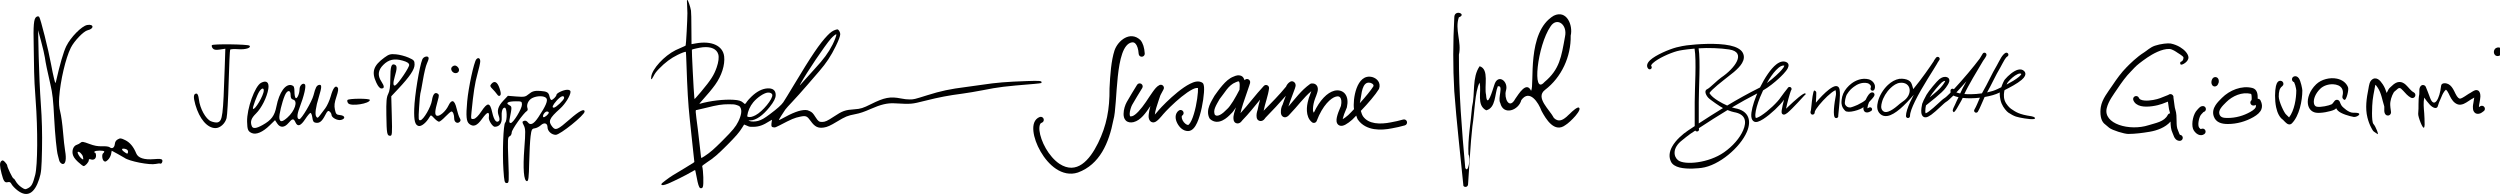
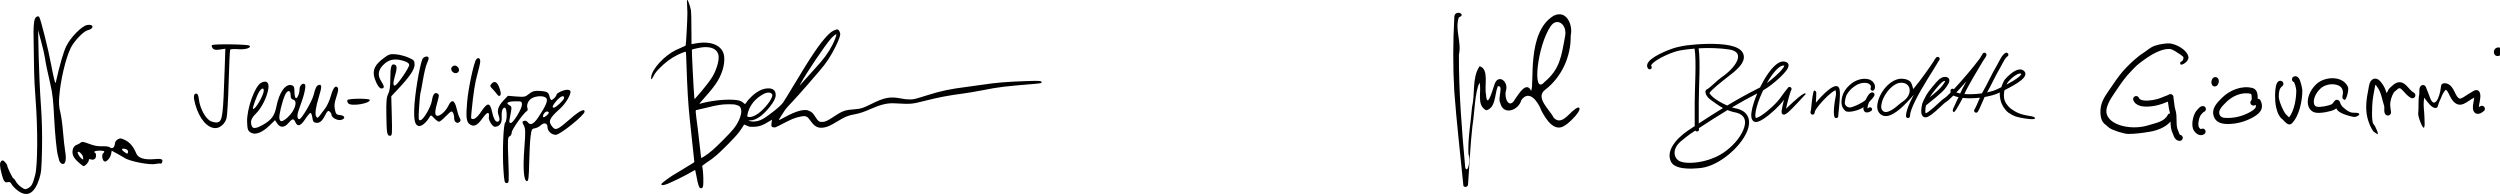
<svg xmlns="http://www.w3.org/2000/svg" id="svg1104" width="640.27mm" height="49.677mm" version="1.1" viewBox="0 0 640.27 49.677">
  <g id="layer1" transform="translate(142.93 .624)">
-     <path id="path4756" d="m142.5 12.306c-0.846 2.615-1.11 6.264-1.274 9.696 0.054 5.4-0.752 9.537-2.925 13.999-2.202 4.469-5.494 8.189-9.894 5.332-1.347-0.897-2.58-2.36-3.49-3.939s-1.497-3.282-1.631-4.56c-0.067-0.639-0.016-1.167 0.103-1.496 0.12-0.329 0.243-0.449 0.476-0.527 0.409-0.136 0.629-0.578 0.492-0.987-0.136-0.407-0.577-0.628-0.984-0.492-0.702 0.234-1.209 0.818-1.448 1.474-0.238 0.656-0.272 1.394-0.189 2.189 0.166 1.591 0.826 3.434 1.83 5.176 1.004 1.742 2.352 3.377 3.977 4.459 1.625 1.082 3.591 1.593 5.58 0.93 7e-3 -0.002 0.015-0.005 0.022-0.008 5.57-2.046 7.929-7.537 9.076-13.469 1.179-3.956 0.252-19.019 4.702-19.849 0.423-0.061 0.704 0.019 1.031 0.418 0.327 0.398 0.652 1.203 0.741 2.527 0.029 0.428 0.399 0.753 0.828 0.725 0.429-0.029 0.753-0.399 0.725-0.828-0.102-1.524-0.458-2.644-1.088-3.412-2.603-2.504-5.803 0.098-6.659 2.643zm31.775 6.354c-0.084-5.29e-4 -0.17 0.004-0.256 0.014-0.332 0.038-0.678 0.158-1.033 0.324-1.095 0.401-2.005 1.274-2.818 2.205-0.821 0.94-1.528 1.959-2.033 2.662-0.018 0.025-0.034 0.051-0.049 0.078-0.383 0.696-0.938 1.546-1.301 2.504s-0.524 2.109 0.029 3.194c0.042 0.083 0.099 0.158 0.168 0.221 0.482 0.441 1.069 0.678 1.635 0.705 0.565 0.027 1.089-0.131 1.556-0.357 0.917-0.444 1.654-1.16 2.197-1.735 0.442-0.378 0.836-1.014 1.24-1.603-0.084 0.321-0.391 1.129-0.472 1.483-0.114 0.495-0.263 1.096-0.123 1.762 0.035 0.166 0.086 0.364 0.281 0.574 0.195 0.211 0.601 0.341 0.883 0.287 0.559-0.106 0.761-0.411 1.082-0.811 1.67-1.703 3.076-3.51 4.535-5.289-0.265 0.94-0.477 1.715-0.642 2.628 6e-3 -0.018 0.011-0.036 0.018-0.053l-0.032 0.123c4e-3 -0.024 0.01-0.046 0.014-0.07-0.193 0.563-0.346 1.225-0.248 1.9 0.025 0.174 0.059 0.366 0.23 0.594 0.171 0.228 0.599 0.421 0.912 0.372 0.611-0.096 0.805-0.426 1.127-0.855-0.014 0.015-0.029 0.03-0.043 0.044l0.067-0.076c-9e-3 0.011-0.015 0.02-0.024 0.032 1.771-1.804 3.518-3.685 5.207-5.616-0.281 0.744-0.569 1.463-0.812 2.243 0.019-0.034 0.037-0.069 0.058-0.103l-0.084 0.184c8e-3 -0.028 0.018-0.054 0.026-0.081-0.344 0.605-0.478 1.309-0.454 2.021 6e-3 0.188 0.024 0.376 0.115 0.599 0.091 0.224 0.338 0.545 0.718 0.625 0.381 0.08 0.671-0.067 0.879-0.211 0.203-0.14 0.373-0.315 0.559-0.537 1.983-2.032 3.543-4.286 5.525-5.922-0.101 0.346-0.266 0.765-0.422 1.16-0.149 0.377-0.285 0.703-0.351 1.086-0.239 0.828-0.423 1.839-0.36 2.859 0.064 1.038 0.393 2.135 1.293 2.856 0.413 0.332 1.03 0.164 1.217-0.332 1.513-4.022 3.664-5.904 4.902-6.226 0.619-0.161 0.912-0.047 1.143 0.261 0.23 0.307 0.402 1.005 0.162 2.116-0.531 1.214-0.885 2.167-1.039 2.887-0.081 0.377-0.119 0.701-0.088 1.022 0.031 0.321 0.153 0.689 0.465 0.939 0.312 0.251 0.707 0.284 1.004 0.236s0.553-0.158 0.818-0.299c0.529-0.282 1.091-0.709 1.703-1.237 0.332-0.286 0.701-0.735 1.053-1.072 0.145 0.337 0.207 0.697 0.408 1.016 7e-3 0.01 0.014 0.019 0.022 0.029 1.019 1.458 2.562 2.167 4.129 2.418 1.564 0.25 3.183 0.082 4.584-0.197 1.114-0.197 2.218-0.448 3.307-0.758 0.414-0.117 0.655-0.549 0.537-0.963-0.118-0.414-0.549-0.654-0.963-0.535-1.04 0.296-2.095 0.536-3.16 0.725-6e-3 0.001-0.012 0.003-0.018 0.004-1.29 0.257-2.755 0.393-4.041 0.188-1.28-0.205-2.349-0.714-3.086-1.758-0.263-0.421-0.398-0.9-0.539-1.373 1.881-1.965 3.735-4.124 4.607-5.558 0.025-0.042 0.046-0.086 0.062-0.131 0.262-0.695 0.128-1.447-0.242-1.963-0.37-0.516-0.911-0.837-1.488-1.008-4.098-1.033-5.059 5.884-4.689 8.215-0.508 0.512-1.045 1.151-1.5 1.542-0.549 0.474-1.037 0.826-1.381 1.014 0.01-0.07 7.9e-4 -0.084 0.02-0.172 0.12-0.562 0.432-1.47 0.986-2.719 0.022-0.048 0.039-0.097 0.051-0.148 0.304-1.391 0.182-2.566-0.438-3.393-0.619-0.827-1.731-1.11-2.781-0.836-1.816 0.474-3.716 2.369-5.252 5.633-0.047-0.2-0.199-0.284-0.213-0.517-0.048-0.781 0.1-1.681 0.304-2.377 0.01-0.034 0.018-0.068 0.024-0.103 7e-3 -0.05 0.124-0.411 0.277-0.799 0.153-0.388 0.336-0.84 0.469-1.297 0.133-0.458 0.263-0.915 0.096-1.472-0.083-0.279-0.295-0.585-0.592-0.754-0.297-0.169-0.62-0.204-0.935-0.18-0.141 0.011-0.277 0.06-0.393 0.143-2.299 1.631-3.856 3.843-5.543 5.766 0.471-1.537 1.122-3.051 1.679-4.654 4e-3 -0.013 8e-3 -0.026 0.012-0.039 0.124-0.427 0.252-0.676 0.076-1.174-0.088-0.249-0.459-0.58-0.783-0.599-0.324-0.019-0.49 0.093-0.621 0.178-0.491 0.315-0.761 0.724-0.984 1.214 0.021-0.026 0.043-0.051 0.064-0.077l-0.112 0.181c0.015-0.036 0.032-0.07 0.048-0.104-1.754 2.148-3.743 4.145-5.721 6.157 0.327-1.745 1.196-4.011 1.385-5.734 0.081-0.743-0.83-1.162-1.342-0.617-2.149 2.291-3.945 4.767-5.976 6.973 0.379-1.605 0.635-2.439 2.256-7.068 1e-3 -0.005 3e-3 -0.009 4e-3 -0.014 0.063-0.192 0.11-0.341 0.145-0.465 0.035-0.124 0.078-0.136 0.07-0.428-2e-3 -0.073 0.017-0.18-0.119-0.402-0.034-0.056-0.146-0.176-0.146-0.176-5.3e-4 -5.29e-4 -0.24-0.148-0.24-0.148-7.9e-4 -2.65e-4 -0.271-0.051-0.272-0.051-8e-4 -1.4e-5 -0.155 0.012-0.214 0.027-0.236 0.064-0.295 0.146-0.346 0.193-0.048 0.045-0.07 0.074-0.092 0.101-0.16-0.426-0.33-0.886-0.812-1.109-0.229-0.106-0.472-0.156-0.725-0.157zm-0.03 1.56c0.064-0.002 0.095 8e-3 0.102 0.011 0.019 9e-3 0.097 0.067 0.168 0.359 0.099 0.406 0.034 1.12-2e-3 1.77-0.48 0.923-1.048 1.982-1.617 2.906-0.573 0.931-1.177 1.731-1.553 2.047-0.023 0.019-0.045 0.039-0.066 0.06-0.488 0.519-1.169 1.14-1.781 1.436-0.306 0.148-0.582 0.212-0.805 0.201-0.165-0.008-0.322-0.112-0.486-0.221-0.231-0.552-0.222-1.107 0.037-1.791 0.274-0.723 0.763-1.501 1.18-2.254 1.248-1.497 2.234-3.579 4.117-4.296 0.026-0.009 0.052-0.02 0.076-0.032 0.327-0.157 0.523-0.194 0.63-0.197zm-10.409 0.018c-0.155 0.001-0.312 0.017-0.469 0.044-0.503 0.089-1.016 0.302-1.527 0.555-1.022 0.507-2.104 1.275-3.162 2.127-2.115 1.705-4.091 3.726-4.906 4.678-0.166 0.194-0.528 0.66-0.934 1.076-2e-3 0.002-4e-3 0.002-6e-3 0.004 0.047-0.468 0.183-1.088 0.363-1.723 0.367-1.294 0.867-2.563 1.043-3.178-0.026 0.089 0.046-0.1 0.135-0.272 0.089-0.171 0.203-0.382 0.314-0.584 0.111-0.202 0.218-0.394 0.297-0.551 0.04-0.078 0.072-0.136 0.109-0.236 0.019-0.05 0.06-0.064 0.059-0.314-1.1e-4 -0.031-1e-3 -0.069-8e-3 -0.114-7e-3 -0.045-0.041-0.161-0.041-0.162-2.3e-4 -5.29e-4 -0.119-0.209-0.119-0.209-2.7e-4 -5.29e-4 -0.23-0.199-0.23-0.199-5.3e-4 -2.62e-4 -0.276-0.094-0.277-0.094-5.3e-4 -8.2e-5 -0.22 0.002-0.221 0.002-7.9e-4 1.01e-4 -0.108 0.022-0.147 0.035-0.039 0.014-0.07 0.028-0.096 0.041-0.707 0.353-1.175 0.989-1.731 1.758-0.555 0.768-1.138 1.683-1.744 2.578-1.213 1.791-2.632 3.415-3.527 3.639-0.449 0.112-0.477 0.037-0.504 0.009-0.027-0.028-0.121-0.227-0.121-0.584 1e-3 -0.714 0.371-1.854 0.623-2.311 0.802-1.453 1.722-2.872 2.605-4.343 0.221-0.369 0.102-0.847-0.267-1.069-0.369-0.221-0.848-0.101-1.069 0.268-0.864 1.44-1.795 2.873-2.633 4.393-0.412 0.747-0.817 1.916-0.818 3.061-7.9e-4 0.572 0.097 1.191 0.564 1.672 0.468 0.481 1.237 0.606 1.998 0.416 1.831-0.458 3.107-2.33 4.32-4.121-5e-3 0.019-8e-3 0.024-0.014 0.043-0.197 0.695-0.362 1.396-0.422 2.035-0.06 0.64-0.106 1.29 0.441 1.838 0.243 0.243 0.639 0.31 0.883 0.268 0.244-0.043 0.405-0.134 0.554-0.228 0.3-0.19 0.552-0.429 0.797-0.68 0.491-0.502 0.972-1.116 1.002-1.15 0.71-0.829 2.688-2.856 4.701-4.478 1.006-0.811 2.029-1.525 2.877-1.946 0.711-0.353 1.104-0.343 1.354-0.312 0.013 0.263 0.014 0.612-0.018 1.06-0.07 1.002-0.259 2.341-0.539 3.658-0.281 1.317-0.66 2.62-1.082 3.533-0.211 0.456-0.436 0.812-0.618 1.01-0.182 0.198-0.268 0.207-0.279 0.207-0.371 0-1.045-0.501-1.387-1.168-0.171-0.333-0.253-0.68-0.246-0.902 7e-3 -0.223 0.041-0.278 0.143-0.346 0.359-0.238 0.456-0.722 0.217-1.081-0.238-0.358-0.722-0.455-1.081-0.217-0.557 0.371-0.819 1.018-0.836 1.598-0.017 0.58 0.152 1.14 0.418 1.658 0.532 1.035 1.477 2.014 2.771 2.014 0.588 0 1.071-0.323 1.426-0.709s0.632-0.865 0.885-1.412c0.505-1.094 0.895-2.473 1.191-3.862 0.296-1.389 0.491-2.777 0.568-3.873 0.038-0.548 0.049-1.018 0.02-1.408-0.015-0.195-0.035-0.369-0.088-0.553-0.053-0.184-0.098-0.456-0.51-0.662-0.328-0.164-0.664-0.231-1.006-0.228zm43.793 0.296c0.152 0.002 0.312 0.024 0.463 0.069 0.303 0.09 0.553 0.267 0.664 0.422 0.102 0.143 0.117 0.251 0.047 0.465-0.638 1.028-1.991 2.665-3.478 4.314 0.394-1.369 0.351-4.686 1.892-5.213 0.117-0.039 0.26-0.058 0.412-0.057z" style="-inkscape-stroke:none;color:#000000;fill-rule:evenodd;font-variation-settings:normal;stop-color:#000000;stroke-width:.097" />
    <path id="path2228" d="m36.373 47.535c-0.288-0.169-0.565-1.031-0.866-2.693-0.164-0.905-0.329-1.722-0.368-1.816-0.062-0.149-0.207-0.089-1.143 0.478-1.083 0.656-4.254 2.235-5.825 2.901-0.469 0.199-1.039 0.37-1.267 0.38-0.358 0.016-0.419-0.01-0.444-0.193-0.024-0.17 0.198-0.382 1.138-1.083 1.214-0.907 1.808-1.283 4.985-3.164 1.046-0.619 1.995-1.207 2.109-1.307l0.208-0.182-0.224-2.047c-0.124-1.126-0.337-3.122-0.476-4.436-0.138-1.314-0.36-3.397-0.491-4.631-0.398-3.732-0.621-7.488-0.834-14.078-0.052-1.631-0.118-2.987-0.146-3.015-0.092-0.091-1.072 0.268-2.091 0.767-1.771 0.866-3.24 1.965-4.833 3.618-0.688 0.714-0.983 1.112-1.35 1.825-0.529 1.027-0.715 1.078-0.601 0.164 0.25-2.002 3.32-5.346 6.244-6.8 0.375-0.187 1.088-0.506 1.584-0.709 0.496-0.203 0.941-0.419 0.99-0.478 0.098-0.12 0.449-6.607 0.449-8.297 0-0.59-0.038-1.588-0.082-2.218-0.072-1.005-0.064-1.145 0.068-1.145 0.178 0 0.774 1.745 0.935 2.737 0.058 0.36 0.102 2.313 0.102 4.599 3.8e-4 2.185 0.014 3.973 0.03 3.973 0.016 0 0.508-0.088 1.091-0.195 4.048-0.744 6.956 0.592 7.268 3.338 0.246 2.164-0.634 4.927-2.315 7.271-0.746 1.04-2.135 2.712-3.344 4.025-0.633 0.688-0.771 0.883-0.585 0.83 2.695-0.77 6.158-1.177 8.662-1.02 1.326 0.083 1.964 0.28 2.495 0.769 0.468 0.431 0.428 0.446 0.971-0.368 0.15-0.226 0.655-0.778 1.12-1.226 1.33-1.282 2.693-1.992 4.018-2.092 1.418-0.107 2.184 0.486 2.18 1.687-0.002 0.805-0.47 1.731-1.566 3.098-1.744 2.178-3.501 3.397-4.906 3.404l-0.527 0.003 0.283 0.148c0.384 0.201 1.5 0.19 2.228-0.023 0.912-0.267 1.564-0.641 3.029-1.74 1.88-1.409 2.889-2.307 3.394-3.022 0.236-0.334 1.481-2.362 2.765-4.507 4.386-7.322 6.594-10.58 8.53-12.584 0.86-0.89 1.431-1.283 2.198-1.509 0.372-0.11 0.435-0.103 0.623 0.064 0.264 0.235 0.474 0.726 0.474 1.107 0 0.481-0.386 1.513-1.149 3.071-1.228 2.507-2.42 4.312-4.224 6.394-0.396 0.458-1.778 2.059-3.071 3.558-1.293 1.499-3.013 3.418-3.823 4.263-0.81 0.845-1.617 1.744-1.793 1.998-0.706 1.017-1.636 2.517-1.637 2.638-1.8e-4 0.086 0.188 0.025 0.56-0.183 3.005-1.675 4.763-2.334 6.224-2.334 0.394 0 0.677 0.073 1.09 0.283 0.669 0.339 0.818 0.494 1.511 1.575 0.667 1.04 0.904 1.21 1.681 1.204 0.755-6e-3 1.338-0.271 2.953-1.343 2.27-1.507 2.927-1.741 5.336-1.902 1.556-0.104 2.19-0.302 4.208-1.314 3.417-1.714 4.94-2.005 7.656-1.462 0.898 0.179 1.59 0.257 2.267 0.254 1.069-0.004 1.193-0.034 4.484-1.073 3.467-1.095 5.866-1.604 9.992-2.121 1.099-0.138 2.986-0.4 4.192-0.583 3.494-0.53 6.218-0.752 11.357-0.929 3.015-0.104 3.68-0.062 3.737 0.234 0.019 0.098-5e-3 0.218-0.052 0.266-0.048 0.048-0.875 0.152-1.837 0.231-7.771 0.64-8.958 0.785-13.156 1.612-1.609 0.317-3.934 0.708-5.167 0.87-3.632 0.476-5.949 0.917-9.505 1.807-3.685 0.923-3.507 0.908-7.994 0.676-1.774-0.092-3.469 0.312-5.995 1.427-1.751 0.773-2.785 1.123-4.016 1.358-1.955 0.374-2.496 0.596-4.685 1.921-1.677 1.016-2.472 1.372-3.349 1.501-1.494 0.22-2.313-0.189-3.376-1.686-0.903-1.271-1.219-1.403-2.649-1.102-1.532 0.322-2.151 0.583-5.319 2.24-0.908 0.475-1.126 0.552-1.442 0.51-0.6-0.08-0.684-0.206-0.628-0.941 0.026-0.351 0.08-0.74 0.12-0.865 0.066-0.205 0.003-0.183-0.618 0.215-1.651 1.059-2.723 1.432-4.162 1.45-0.91 0.011-1.019-0.009-1.643-0.304-0.368-0.174-0.681-0.303-0.695-0.286-0.015 0.017-0.213 0.337-0.441 0.713-0.755 1.245-1.677 2.317-3.945 4.587-2.444 2.446-3.255 3.14-5.149 4.399-0.918 0.611-1.235 0.872-1.202 0.991 0.295 1.063 0.412 4.681 0.17 5.255-0.074 0.174-0.168 0.317-0.211 0.317-0.042 0-0.136 0.021-0.208 0.046-0.072 0.025-0.201 0.004-0.287-0.046zm1.115-8.152c1.388-0.895 2.395-1.765 4.604-3.977 2.626-2.63 3.39-3.551 4.047-4.882 0.8-1.62 0.985-2.835 0.552-3.607-0.192-0.341-0.304-0.419-0.9-0.619-0.589-0.198-0.866-0.229-2.046-0.227-1.769 0.003-2.994 0.194-5.788 0.903-1.253 0.318-2.362 0.577-2.465 0.577-0.358 0-0.365-0.123 0.305 4.981 0.102 0.782 0.323 2.691 0.49 4.241 0.306 2.847 0.337 3.062 0.444 3.062 0.032 0 0.374-0.203 0.759-0.451zm13.08-10.5c1.817-0.935 4.51-4.226 4.288-5.239-0.086-0.389-0.586-0.62-1.193-0.551-0.965 0.109-2.666 1.255-3.683 2.482-0.808 0.975-1.399 2.303-1.528 3.436-0.022 0.198 0.024 0.253 0.265 0.307 0.495 0.111 1.039-0.017 1.852-0.435zm-13.95-6.012c2.528-3.027 3.305-4.237 3.999-6.23 0.48-1.38 0.628-2.596 0.407-3.356-0.397-1.367-1.835-2.018-3.979-1.803-0.759 0.076-2.666 0.493-2.781 0.608-0.074 0.074 0.473 10.827 0.616 12.131l0.058 0.521 0.25-0.229c0.138-0.126 0.781-0.865 1.43-1.642zm26.599-3.078c0.563-0.647 1.651-1.853 2.417-2.681 2.389-2.58 3.59-4.206 4.661-6.31 0.563-1.107 1.072-2.505 0.954-2.623-0.104-0.104-0.847 0.484-1.374 1.087-1.582 1.812-6.194 8.655-7.756 11.509-0.385 0.703-0.306 0.633 1.099-0.982z" style="stroke-width:.097" />
    <g id="g3167" transform="matrix(.353 0 0 -.353 129.99 304.9)">
      <g id="g3171" transform="matrix(2.549 0 0 2.549 -770.74 -1165.4)">
        <path id="path3173" d="m59.369 783.89c-0.12-0.195-0.009-0.606 0.246-0.914 0.35-0.422 0.85-0.503 2.022-0.327l1.557 0.234-0.177-5.387c-0.455-13.816-0.624-15.141-1.99-15.574-0.369-0.117-1.235 0.023-1.925 0.312-1.488 0.622-3.144 3.628-3.438 6.243-0.121 1.069-0.36 1.632-0.694 1.632-0.851 0-0.944-0.948-0.308-3.164 1.164-4.058 3.401-6.659 5.726-6.659 1.319 0 2.755 1.292 3.157 2.839 0.192 0.74 0.459 5.356 0.594 10.258 0.135 4.902 0.328 9.051 0.429 9.219 0.101 0.168 1.148 0.232 2.326 0.142 2.05-0.156 3.781 0.398 3.165 1.013-0.404 0.404-10.447 0.53-10.691 0.134m49.105-3.524c-3.161-2.304-3.734-4.099-2.291-7.17 0.511-1.088 0.997-1.633 1.455-1.633 0.881 0 0.868 0.629-0.04 2.001-1.123 1.696-0.949 3.211 0.54 4.7 1.544 1.544 3.141 1.902 5.512 1.234 1.271-0.358 1.798-0.7 1.872-1.215 0.091-0.636-3.015-5.249-3.906-5.8-0.673-0.416-0.762 0.573-0.215 2.412 0.713 2.402 0.709 3.183-0.02 3.462-0.935 0.359-1.225-0.582-1.231-3.993-4e-3 -2.251-0.183-3.545-0.604-4.359-0.481-0.93-0.584-2.11-0.523-6.014 0.083-5.342 0.184-5.889 1.086-5.889 0.556 0 0.6 0.529 0.463 5.62l-0.151 5.62 1.983 2.111c3.287 3.498 4.652 5.525 4.652 6.905 0 1.122-0.156 1.303-1.728 1.998-0.95 0.42-2.547 0.838-3.547 0.93-1.586 0.145-2.01 0.027-3.308-0.919m10.78-0.527c-0.841-2.063-2.192-10.344-2.3-14.097-0.097-3.346 0.219-4.58 1.24-4.847 0.792-0.207 2.185 0.917 3.094 2.496 0.397 0.689 0.442 0.679 1.347-0.287 0.515-0.55 1.133-1 1.374-1s1.06 0.655 1.822 1.455 1.537 1.455 1.724 1.455c0.435 0 0.781-0.904 0.781-2.042 0-1.007 0.925-1.544 1.562-0.907 0.316 0.316 0.318 0.587 7e-3 1.084-0.228 0.365-0.629 1.588-0.892 2.719-0.573 2.464-1.408 2.742-2.34 0.779-0.761-1.604-2.531-3.131-3.291-2.839-0.639 0.245-0.574 1.332 0.252 4.227 0.429 1.504 0.426 1.793-0.025 2.071-0.787 0.486-1.348-0.188-1.61-1.932-0.279-1.858-2.366-5.474-3.259-5.646-0.588-0.113-0.62 0.176-0.403 3.628 0.13 2.063 0.29 3.84 0.356 3.947s0.395 1.831 0.73 3.829 0.84 4.108 1.123 4.689c0.283 0.581 0.514 1.277 0.514 1.546 0 0.819-1.444 0.556-1.804-0.329m15.356 0.012c-0.675-0.826-2.223-7.99-2.581-11.945-0.387-4.272-0.248-5.766 0.6-6.439 1.168-0.927 2.199-0.532 3.561 1.364 1.588 2.21 2.238 2.361 1.995 0.464-0.105-0.825 1.075-2.647 1.708-2.635 1.302 0.024 2.048 1 1.955 2.562-0.109 1.853 0.205 2.883 0.879 2.883 0.647 0 0.741-3.636 0.111-4.267-0.527-0.527-0.821-8.539-0.494-13.468 0.221-3.333 0.32-3.729 0.938-3.729 0.661 0 0.68 0.277 0.454 6.538-0.213 5.886-0.177 6.561 0.366 6.769 0.334 0.128 0.603 0.628 0.603 1.121 0 0.788 3.347 5.497 4.346 6.114 0.193 0.119 0.259 0.458 0.146 0.752-0.377 0.984 0.237 2.333 1.316 2.891 1.382 0.715 3.433 0.708 4.032-0.015 0.538-0.648-0.114-2.209-2.266-5.431-1.317-1.972-2.273-2.428-3.002-1.433-0.286 0.391-0.702 0.546-1.077 0.402-0.559-0.214-0.563-0.327-0.052-1.315 0.486-0.939 0.505-1.786 0.148-6.464-0.446-5.835-0.162-9.385 0.75-9.385 0.415 0 0.537 1.021 0.629 5.275 0.062 2.901 0.238 6.257 0.391 7.458 0.249 1.963 0.369 2.195 1.187 2.306 0.5 0.068 1.27 0.457 1.71 0.865 0.972 0.902 1.928 0.626 1.928-0.556 0-1.095 1.157-2.16 2.347-2.16 1.234 0 8.203 5.61 8.203 6.603 0 0.979-1.501 0.208-4.188-2.151-3.448-3.027-4.071-3.3-4.975-2.184-1.28 1.581-0.947 2.374 2.174 5.176 1.495 1.343 2.988 3.751 2.988 4.82 0 0.358-0.335 0.56-0.928 0.56-1.056 0-3.074-0.945-3.074-1.438 0-0.416-1.042-1.472-1.452-1.472-0.17 0-0.417 0.491-0.549 1.092-0.235 1.069-0.72 1.352-2.546 1.486-1.643 0.12-2.36-0.074-3.348-0.905-0.937-0.789-1.278-0.855-3.485-0.678l-2.446 0.196-1.272-1.348c-1.514-1.606-1.896-2.852-1.331-4.348 0.255-0.675 0.286-1.233 0.08-1.439-0.723-0.723-1.433 0.152-1.926 2.375-0.655 2.948-1.311 3.01-3.124 0.296-0.854-1.278-1.635-2.043-2.162-2.118-0.796-0.113-0.818-0.042-0.617 2.001 0.532 5.426 0.973 8.267 1.668 10.728 0.414 1.467 0.778 3.061 0.809 3.541 0.065 0.998-0.559 1.377-1.125 0.684m25.01-10.979c0-0.547-2.344-2.766-2.923-2.766-0.635 0-0.368 0.683 0.778 1.988 1.159 1.321 2.145 1.678 2.145 0.778m-12.005-1.893c0-1.189-2.465-5.239-3.189-5.239-0.394 0-0.486 0.27-0.343 1 0.727 3.692 0.728 3.646-0.12 4.101-1.133 0.606-0.304 1.071 1.924 1.078 1.62 5e-3 1.728-0.054 1.728-0.94m7.64-2.272c0-0.474-1.303-1.543-1.563-1.283-0.36 0.36 0.436 1.59 1.03 1.59 0.293 0 0.533-0.138 0.533-0.307m-27.559 12.985c-0.586-0.586 0.099-1.763 1.026-1.763 0.905 0 1.298 0.921 0.7 1.642-0.538 0.648-1.155 0.692-1.725 0.122m-54.332-4.508c-1.764-0.924-4.076-7.358-3.981-11.08 0.058-2.256 0.253-2.736 1.311-3.218 1.245-0.567 3.142 0.241 5.127 2.185l1.511 1.479 0.623-0.951c0.837-1.278 2.064-1.224 3.212 0.141 1.122 1.334 1.454 1.36 2.002 0.156 0.6-1.317 1.482-1.007 2.781 0.979 0.601 0.919 1.257 1.7 1.457 1.736 0.2 0.035 0.446-0.555 0.546-1.312 0.145-1.094 0.354-1.401 1.02-1.495 1.06-0.15 1.753 0.425 2.665 2.213 0.594 1.164 0.815 1.338 1.247 0.98 0.288-0.239 0.525-0.657 0.525-0.928 0-0.801 1.703-1.709 2.726-1.452 1.328 0.333 1.151 1.237-0.27 1.374-1.057 0.102-1.215 0.269-1.489 1.574-0.235 1.119-0.135 1.968 0.427 3.634 0.527 1.56 0.625 2.304 0.349 2.637-0.622 0.75-1.296-0.108-1.97-2.509-0.333-1.188-1.033-2.723-1.554-3.41-0.521-0.687-1.229-1.621-1.572-2.076-0.533-0.706-0.678-0.747-0.989-0.281-0.436 0.652-0.169 2.66 0.749 5.639 0.846 2.743 0.866 3.546 0.085 3.392-0.733-0.144-1.039-0.706-1.61-2.954-0.457-1.8-3.415-6.804-4.022-6.804-0.743 0-0.736 1.223 0.02 3.2 1.341 3.508 1.974 6.274 1.536 6.712-0.554 0.554-1.511-0.323-1.511-1.383 0-1.235-0.67-2.786-1.091-2.526-0.2 0.124-0.364 0.941-0.364 1.816 0 1.284-0.144 1.637-0.745 1.828-1.763 0.559-3.587-1.948-4.385-6.028-0.52-2.659-1.429-3.883-3.911-5.27-1.852-1.035-2.795-1.132-3.107-0.319-0.49 1.276-0.165 2.242 1.205 3.579 1.566 1.529 3.134 4.658 3.509 7.003 0.298 1.864-0.515 2.551-2.061 1.741m0.764-2.189c0-1.378-2.561-5.723-3.073-5.212-0.213 0.213 1.141 3.917 1.798 4.919 0.645 0.984 1.275 1.129 1.275 0.293m7.64-1.285c0-0.82 0.198-1.177 0.728-1.316 1.417-0.37 0.494-3.223-1.656-5.121-1.481-1.307-2.102-1.348-2.278-0.151-0.131 0.886 0.735 4.498 1.54 6.424 0.684 1.636 1.667 1.733 1.667 0.164m57.099 3.106c-0.393-0.474-0.339-0.696 0.336-1.364 0.443-0.439 1.033-1.125 1.31-1.526 0.356-0.513 0.62-0.614 0.895-0.344 0.278 0.273 0.222 0.877-0.192 2.092-0.617 1.811-1.456 2.219-2.349 1.142m-40.92-4.543c-0.129-0.209-0.026-0.631 0.228-0.937 0.773-0.932 6.148-0.087 6.148 0.966 0 0.48-6.079 0.453-6.376-0.029" />
      </g>
    </g>
    <path id="path3228" d="m-138.42 48.158c-0.64-0.485-1.329-1.198-1.531-1.583-0.284-0.543-0.504-0.667-0.972-0.549-0.797 0.2-1.091-0.199-1.601-2.169-0.519-2.006-0.531-2.848-0.046-3.25 0.296-0.246 0.489-0.187 0.926 0.282 0.304 0.326 0.552 0.704 0.552 0.84 0 0.463 1.394 3.357 1.617 3.357 0.122 0 0.405 0.354 0.628 0.786s0.84 1.081 1.37 1.441c0.894 0.607 1.018 0.627 1.709 0.269 0.928-0.48 1.248-1.07 1.854-3.418 0.629-2.439 0.686-11.594 0.117-19.055-0.222-2.91-0.398-6.185-0.392-7.276 6e-3 -1.091-0.042-4.068-0.108-6.615-0.138-5.349 0.019-7.097 0.671-7.507 0.314-0.197 0.541-0.201 0.729-0.013 0.335 0.335 2.395 8.539 3.037 12.093 0.257 1.424 0.617 3.15 0.799 3.837 0.326 1.227 0.335 1.234 0.51 0.454 0.945-4.202 1.886-7.433 2.584-8.864 1.124-2.305 3.95-5.173 5.359-5.438 1.734-0.325 1.851 0.963 0.122 1.343-1.021 0.224-3.44 2.739-4.309 4.479-1.326 2.655-2.672 8.399-2.978 12.712-0.108 1.516-0.029 2.579 0.277 3.747 0.235 0.897 0.549 3.159 0.698 5.027 0.148 1.868 0.395 4.103 0.548 4.966 0.356 2.006 0.134 3.325-0.559 3.325-0.472 0-0.967-0.572-1.031-1.191-0.015-0.146-0.14-0.622-0.277-1.058-0.286-0.911-0.726-5.338-0.933-9.393-0.243-4.76-0.425-6.408-0.966-8.731-0.792-3.403-1.243-5.593-1.42-6.895-0.088-0.646-0.514-2.485-0.948-4.086l-0.788-2.91 0.15 6.747c0.082 3.711 0.334 9.247 0.56 12.303 0.271 3.669 0.37 7.533 0.291 11.377-0.105 5.116-0.192 6.045-0.718 7.672-1.221 3.781-3.106 4.783-5.534 2.942zm15.452-7.334c-0.792-0.73-1.234-1.387-1.35-2.006-0.204-1.088 0.258-2.116 1.061-2.36 0.304-0.092 0.743-0.334 0.975-0.537 0.364-0.319 0.665-0.278 2.205 0.302 1.294 0.487 2.206 0.655 3.322 0.61 0.912-0.036 1.697 0.071 1.929 0.263 0.594 0.493 1.211 0.102 1.302-0.824 0.056-0.567 0.298-0.95 0.767-1.212 0.621-0.347 0.8-0.328 1.889 0.2 1.204 0.583 2.146 1.714 2.824 3.392 0.478 1.185 2.038 1.692 4.55 1.482 1.435-0.12 1.929-0.072 2.1 0.205 0.233 0.377-0.188 1.127-0.518 0.923-0.101-0.062-0.603-0.018-1.117 0.097-1.553 0.35-6.874-0.692-8.033-1.573-0.146-0.111-0.937-0.563-1.76-1.006l-1.495-0.805-0.163 0.866c-0.089 0.476-0.455 1.141-0.812 1.477-0.539 0.506-0.719 0.553-1.054 0.275-0.453-0.376-0.549-1.738-0.14-1.991 0.146-0.09 0.265-0.276 0.265-0.412 0-0.334-2.306-0.32-2.514 0.016-0.09 0.146-0.037 0.265 0.117 0.265 0.154 0 0.28 0.349 0.28 0.776 0 0.829-0.616 1.229-1.418 0.922-0.291-0.112-0.434-0.027-0.434 0.259 0 0.472-0.906 1.484-1.329 1.484-0.149 0-0.801-0.489-1.448-1.086zm1.277-1.311c-0.123-0.641-1.05-1.491-1.326-1.216-0.184 0.184 0.455 1.308 0.95 1.673 0.523 0.385 0.535 0.371 0.376-0.457zm11.554-1.302c0-0.341-0.235-0.583-0.674-0.693-0.96-0.241-1.151 0.109-0.381 0.7 0.839 0.645 1.054 0.643 1.054-7e-3z" style="stroke-width:.265" />
    <g id="g6" transform="matrix(.17 0 0 .17 191.82 -4.806)" style="clip-rule:evenodd;fill-rule:evenodd;stroke-linejoin:round;stroke-miterlimit:2">
      <g id="g4" transform="translate(139.07 -42.259)">
        <path id="path2" d="m444.69 140.11c3.112 18.52 0.232 59.579 0.232 80.52v36.186c-3.322 2.192-6.647 4.399-9.978 6.62-8.13 5.42-18.783 14.553-24.207 24.619-3.952 7.335-5.184 15.155-1.479 22.565 2.141 4.282 6.944 7.098 12.978 8.601 12.206 3.04 29.512 1.014 32.848 0.577 26.598-3.486 58.315-30.851 68.379-54.146 3.62-8.378 4.45-16.279 1.822-22.546-2.674-6.378-8.909-11.358-20.113-13.305-1.044-0.181-2.463-0.566-4.145-1.127 12.532-7.407 25.199-14.47 38.128-21.095-0.513 1.197-1.008 2.389-1.485 3.573-5.066 12.577-8.04 24.359-7.5 31.112 0.337 4.21 2.073 6.854 4.542 7.914 1.306 0.561 3.106 0.664 5.281 0.056 2.23-0.623 5.054-2.024 8.166-4.002 10.987-6.978 26.021-21.262 31.321-29.262-1.595 6.124-3.032 12.404-3.51 16.03-0.248 1.878-0.196 3.251-0.02 3.917 0.203 0.766 0.567 1.28 0.912 1.627 0.642 0.644 1.508 1.067 2.676 1.01 0.935-0.046 2.849-0.871 5.113-2.724 7.682-6.289 24.237-24.922 25.506-26.151 1.209-1.171 2.545-1.565 1.583-2.946-1.749-2.511-17.103 11.319-25.334 19.205-1.42 1.36-2.72 2.647-3.891 3.708 1.585-8.348 5.695-23.156 7.404-27.375 0.119-0.164 0.216-0.303 0.287-0.413 0.813-1.25 0.635-2.26 0.583-2.529-0.16-0.822-0.577-1.397-1.096-1.811-0.479-0.383-1.096-0.67-1.913-0.67-0.594 0-1.36 0.142-2.114 0.818-0.216 0.194-0.52 0.523-0.814 1.046-0.054 0.097-0.114 0.213-0.177 0.347-1.74 2.176-8.372 10.51-9.977 13.077-4.611 7.378-19.238 21.235-29.808 27.949-2.125 1.351-4.071 2.405-5.72 3.01-0.532 0.195-1.024 0.34-1.472 0.417-0.232 0.039-0.426 0.13-0.579 0.064-0.334-0.144-0.421-0.546-0.557-0.988-0.354-1.153-0.424-2.661-0.322-4.442 0.367-6.401 3.081-15.773 7.086-25.716 1.38-3.427 2.916-6.921 4.57-10.384 8.611-4.937 17.628-12.321 23.753-17.969 2.817-2.598 10.896-10.207 13.526-15.547 1.996-4.051 1.291-7.245-1.811-8.859-4.545-2.365-9.985-1.145-15.586 3.235-8.303 6.495-17.372 20.224-24.512 34.739-0.49 0.264-0.98 0.518-1.466 0.761-16.346 8.173-32.253 17.052-47.981 26.462-4.288-1.873-9.075-4.291-13.494-7.027-5.698-3.527-10.836-7.534-13.209-11.694 0.13-0.244 0.319-0.58 0.503-0.84 0.859-1.216 2.19-2.655 3.827-4.252 8.686-8.472 25.536-20.781 32.391-26.585 5.215-4.415 9.759-9.007 12.416-13.569 3.098-5.319 3.778-10.652 0.896-15.812-2.852-5.106-9.822-8.691-19.096-10.686-19.482-4.191-49.417-2.163-65.143-0.197-2.639 0.329-10.271 1.602-15.604 3.047-11.667 3.16-31.196 11.548-39.447 19.158-4.973 4.588-6.034 9.267-3.035 12.839 1.082 1.289 3.007 1.457 4.296 0.375 1.288-1.082 1.456-3.007 0.374-4.296-0.389-0.463-0.216-0.992 0.082-1.555 0.496-0.937 1.344-1.89 2.418-2.881 7.705-7.107 25.395-15.037 36.291-17.988 5.047-1.367 12.884-2.337 15.381-2.649 3.155-0.394 6.9-0.795 11.024-1.146zm1.105 123.44c-2.488 1.647-4.977 3.3-7.469 4.962-3.689 2.459-8.195 6.421-12.525 9.771-15.177 11.744-12.651 24.885-5.83 30.067 9.854 7.486 45.985 4.282 69.259-12.128 13.203-9.31 23.593-21.314 28.636-32.986 2.858-6.616 3.87-12.822 1.796-17.77-2.028-4.838-7.037-8.179-15.534-9.655-2.108-0.366-5.632-1.476-9.788-3.144-14.466 8.718-28.786 17.876-43.168 27.335 0.036 0.297 0.073 0.575 0.099 0.777 0.11 0.313 0.168 0.648 0.168 0.998 0 2.592-2.112 3.022-2.372 3.082-0.324 0.076-2.292 0.299-3.272-1.309zm5.225-10.741c12.156-7.961 24.284-15.703 36.501-23.139-3.449-1.645-19.739-12.653-22.493-15.906-4.311-5.09-5.728-10.837-1.073-12.732 3.521-1.433 15.534-13.787 21.024-17.47 20.021-13.432 38.941-38.075 11.792-42.196-13.259-2.013-31.108-2.693-45.981-1.714 2.981 19.097 0.23 59.996 0.23 80.98zm384.28-51.546c-0.84-0.747-2.065-0.998-3.176-0.546-1.471 0.599-2.222 2.218-1.767 3.709-0.027 0.271-0.09 0.988-0.067 1.384 0.011 0.198 0.028 0.403 0.058 0.613-4.274 4.347-7.718 7.524-9.708 8.639-3.375 1.892-14.576 13.674-22.869 19.647-1.537 1.108-2.95 1.999-4.168 2.508-0.255 0.107-0.595 0.2-0.834 0.258-0.081-0.178-0.184-0.426-0.232-0.617-0.167-0.67-0.237-1.443-0.258-2.26-0.079-3.153 0.609-6.88 1.061-9.001 4.254-3.612 24.723-18.876 29.996-26.786 0.903-1.354 4.608-6.221 5.177-9.524 0.283-1.643-0.016-3.069-0.778-4.171-0.565-0.817-1.4-1.514-2.649-1.93-3.998-1.333-7.82-0.038-11.691 3.001-3.322 2.608-16.175 17.874-19.254 23.407-3.249 5.837-6.046 11.73-6.522 13.634l-0.023 0.091c-0.544 2.41-1.887 9.143-1.232 13.686 0.426 2.96 1.757 5.124 3.682 6.086 1.015 0.508 2.27 0.698 3.741 0.423 1.971-0.368 4.633-1.757 7.548-3.857 8.105-5.839 18.988-17.427 22.287-19.276 2.217-1.243 6.139-4.719 10.938-9.556 2.222 1.034 4.853 1.862 7.781 2.496-1.722 3.56-3.544 7.009-5.06 10.797-0.212 0.53-1.749 3.508-2.681 5.641-0.593 1.358-0.931 2.515-0.972 3.025-0.111 1.386 0.689 2.075 0.994 2.653 1.538 2.915 8.985-12.104 10.399-14.207 1.19-1.77 2.715-5.06 3.579-6.894 3.862 0.445 8.032 0.63 12.328 0.575 4.482-0.059 9.099-0.373 13.63-0.904-2.731 6.274-5.478 13.299-8.293 17.992-0.866 1.442-0.397 3.317 1.046 4.182 1.442 0.866 3.317 0.398 4.182-1.045 3.461-5.767 6.822-15.049 10.176-22.15 8.669-1.481 16.55-3.725 21.944-6.421 0.255-0.128 0.576-0.285 0.958-0.47-0.371 1.68-0.267 9.475 2.663 16.666 2.586 6.345 7.848 12.163 10.148 13.711 3.772 2.539 7.997 4.859 11.492 6.009 5.426 1.786 20.606 4.332 25.8 3.868 5.887-0.526 1.99-3.702-2.243-4.322-19.849-2.906-23.823-6.599-30.955-11.241-1.777-1.157-7.456-6.435-9.614-12.667-2.157-6.232-0.792-13.418-0.179-15.49 7.976-3.968 19.446-10.039 25.78-15.492 2.363-2.035 4.059-4.05 4.886-5.843 1.287-2.789 0.971-5.29-1.131-7.392-2.373-2.373-5.609-2.978-9.315-2.02-6.386 1.651-14.565 8.546-19.768 14.742-1.136 1.353-3.411 5.949-5.35 11.639-2.747 1.338-4.878 2.337-5.899 2.848-3.983 1.992-9.419 3.696-15.524 4.992 7.164-12.663 12.556-25.257 20.076-37.789 1.647-2.746 3.822-7.55 6.301-11.5 1.34-2.136 2.691-4.051 4.193-4.872 1.476-0.807 2.02-2.661 1.212-4.138-0.807-1.476-2.661-2.019-4.137-1.212-2.218 1.213-4.454 3.826-6.434 6.981-2.501 3.987-4.701 8.833-6.364 11.604-7.986 13.31-13.58 26.688-21.431 40.147-0.392 0.673-0.784 1.394-1.177 2.155-5.495 0.794-11.235 1.263-16.753 1.335-3.354 0.043-6.627-0.055-9.707-0.322 4.929-11.166 20.345-37.017 28.184-49.957 2.539-3.471 4.21-6.098 4.746-7.416 0.428-1.053 0.424-1.87 0.341-2.362-0.213-1.252-1.178-2.241-2.424-2.483-1.247-0.242-2.513 0.313-3.178 1.394 0 0-1.766 2.871-4.503 7.396l-0.273 0.375c-8.314 11.26-25.574 31.815-38.734 45.824zm-207.88 20.323c0.478-5.659 0.711-13.122 0.67-14.94-0.064-2.837-2.683-3.291-2.853-3.372-2.01-0.946-3.868 16.492-4.356 21.895-8e-3 0.098-0.528 4.622-0.869 7.63-0.407 1.036-0.622 1.931-0.666 2.638-0.06 0.947 0.126 1.732 0.437 2.361 0.809 1.639 2.107 1.791 3.014 1.716 0.502-0.041 2.143-0.289 2.756-2.323 0.115-0.38 0.265-1.364 0.422-2.596 0.431-0.926 1.086-2.225 1.827-3.346 4.882-7.386 15.207-18.602 23.162-24.741 1.902-1.467 3.649-2.636 5.136-3.338 0.331-0.156 0.758-0.296 1.096-0.396 0.052 0.268 0.091 0.58 0.139 0.926 0.242 1.752 0.759 4.158 0.232 6.773-2.131 10.566-5.293 32.675-0.568 34.059 0.636 0.186 1.264 0.302 1.952 0.115 0.435-0.118 1.361-0.405 1.988-1.656 0.35-0.695 0.407-1.462 0.219-2.159 0.234-3.998 2.266-19.485 2.505-30.224 0.08-3.604-0.052-6.711-0.463-8.798-0.251-1.274-0.631-2.263-1.054-2.944-0.985-1.585-2.512-2.407-4.591-2.339-2.362 0.077-6.132 1.926-10.316 5.154-6.368 4.914-14.146 12.9-19.819 19.905zm177.76-62.786c-5.716 8.657-17.714 26.128-31.012 42.294-0.697-3.031-1.936-6.344-2.3-7.531-1.083-3.534-4.108-5.763-7.676-6.932-4.503-1.476-9.746-1.241-10.873-1.053-6.297 1.049-12.268 4.532-17.357 9.303-7.388 6.929-12.901 16.554-14.95 24.751-1.549 6.198-2.345 13.643 3.413 18.938 3.087 2.838 6.899 3.727 11.27 2.913 5.414-1.009 11.887-4.901 18.701-10.7 6.668-5.673 13.75-13.18 20.613-21.24-1.932 3.637-3.729 7.21-5.304 10.617-3.999 8.649-6.537 16.316-6.537 21.464 0 1.683 1.366 3.049 3.049 3.049s3.049-1.366 3.049-3.049c0-5.152 3.097-13.062 7.418-21.948 10.648-21.896 29.041-49.163 33.303-56.799 0.292-0.523 0.527-0.983 0.708-1.373 1.363-2.067 2.33-3.575 2.823-4.37 1.603-2.581-0.963-4.207-1.244-4.346-0.029-0.014-2.248-1.048-3.809 0.935-0.444 0.564-2.615 3.452-2.952 4.119-0.17 0.338-0.277 0.658-0.333 0.958zm-106.06 69.421c-0.154 1.494-0.098 2.813 0.155 3.863 0.333 1.387 1 2.435 1.881 3.156 1.623 1.328 4.776 1.918 9.602-1.16 1.419-0.905 1.836-2.791 0.931-4.21-0.904-1.419-2.791-1.836-4.21-0.931-0.791 0.504-1.715 0.896-2.316 1.125-0.021-0.266-0.033-0.564-0.016-0.813 0.165-2.376 1.159-5.523 2.436-8.525 2.565-2.72 6.911-7.41 7.827-9.46 0.595-1.331 0.45-2.421 0.179-3.104-0.408-1.03-1.183-1.849-2.626-2.089-0.796-0.133-1.692-0.04-2.64 0.407-1.016 0.479-2.275 1.552-3.51 3.165-1.461 1.909-3.02 4.664-4.356 7.625l-0.173 0.186c-2.175 2.302-6.915 4.768-12.041 7.391-1.224 0.627-8.919 3.741-10.859 3.899-3.914 0.318-6.49-1.821-7.848-4.466-1.539-2.998 1.372-13.222 2.344-14.749 4.386-6.889 6.861-8.932 10.873-11.992 4.767-3.636 12.478-7.419 20.814-5.298 1.245 0.316 2.82 1.309 3.876 2.694 0.874 1.146 1.351 2.632 0.603 4.282-0.694 1.532-0.014 3.34 1.518 4.035 1.533 0.695 3.341 0.015 4.036-1.518 1.83-4.036 0.829-7.694-1.308-10.496-1.953-2.562-4.919-4.321-7.222-4.907-10.395-2.644-20.071 1.826-26.015 6.359-4.747 3.621-9.809 9.092-12.457 15.319-2.54 5.973-2.718 12.751-2.51 14.827 0.549 5.466 3.108 8.407 5.541 10.913 4.148 4.276 23.539-1.582 27.491-5.528zm59.067-8.25c16.251-10.568 13.007-30.047-3.865-28.379-5.213 0.516-10.012 3.821-14.188 7.737-6.508 6.103-11.4 14.561-13.205 21.782-1.053 4.21-2.287 9.373 1.625 12.97 2.143 1.971 4.963 1.934 8.175 0.828 4.14-1.426 8.792-4.58 13.717-8.77 2.275-1.936 4.975-4.369 7.741-6.168zm64.119-31.188c-1.761-0.195-3.396 0.826-5.146 2.2-3.058 2.401-14.857 16.482-17.692 21.576l-0.459 0.829c7.268-5.803 16.092-13.218 19.252-17.959 0.542-0.812 2.362-3.086 3.524-5.335 0.192-0.373 0.383-0.894 0.521-1.311zm22.569 18.868c1.636-4.06 5.188-10.826 9.403-18.38-5.212 6.005-10.468 11.861-15.171 16.843 1.73 0.63 3.669 1.138 5.768 1.537zm69.883-13.398c6.677-3.49 14.12-7.772 18.725-11.737 1.308-1.126 2.368-2.202 3.025-3.23 0.138-0.217 0.255-0.428 0.343-0.635 0.069-0.163 0.178-0.313 0.054-0.437-0.63-0.63-1.482-0.736-2.416-0.631-0.998 0.113-2.069 0.467-3.185 0.971-5.013 2.262-10.653 7.409-14.501 11.992-0.497 0.592-1.232 1.909-2.045 3.707zm-334.73-28.402c-1.462-0.539-3.062-0.251-4.748 0.512-2.545 1.152-5.199 3.338-7.91 6.2-4.677 4.94-9.417 11.837-13.744 19.471 5.213-3.787 10.125-7.964 13.891-11.438 2.191-2.02 7.953-7.328 11.053-11.859 0.632-0.924 1.198-2.242 1.458-2.886z" />
      </g>
    </g>
    <g id="g4-1" transform="matrix(.254 0 0 .254 82.815 -102.84)" style="clip-rule:evenodd;fill-rule:evenodd;stroke-linejoin:round;stroke-miterlimit:2">
-       <path id="path2-2" d="m1299.8 524.97c0.06 4.151 0.35 8.239 2.12 11.79 0.66 1.305 1.16 3.347 2.09 4.785 1.16 1.773 2.78 2.914 5.08 2.914 1.69 0 3.05-1.366 3.05-3.049 0-1.629-1.28-2.962-2.89-3.044-0.12-0.201-0.46-0.762-0.61-1.13-0.47-1.133-0.83-2.333-1.26-3.203-1.4-2.784-1.44-6.022-1.48-9.277-0.05-4.051-0.03-8.136-1.24-11.766-0.96-2.908-0.87-5.829-1.47-8.786-0.03-0.143-0.35-2.514-0.47-3.371 0.19-1.025-0.15-1.895-0.88-2.632-0.57-0.57-1.16-0.769-1.63-0.854-0.74-0.134-1.42-0.012-2.05 0.343-0.16 0.091-0.38 0.226-0.6 0.428-1.44 0.571-7.84 3.109-8.36 3.307-3.35 1.255-10.13 2.802-15.55 2.362-1.54-0.125-2.96-0.4-4.09-0.968-0.73-0.363-1.32-0.846-1.59-1.584-0.59-1.577-2.34-2.383-3.92-1.798s-2.39 2.34-1.8 3.918c1.16 3.129 3.91 5.115 7.64 6.007 6.69 1.601 16.83-0.496 21.45-2.228 0.39-0.149 3.24-1.205 5.8-2.231 0.04 0.268 0.07 0.449 0.07 0.497 0.65 3.207 0.62 6.363 1.67 9.518 0.19 0.574 0.34 1.161 0.46 1.76-0.99 0.112-1.91 0.708-2.39 1.665-3.46 6.924-12.47 8.097-19.18 10.278-19.28 6.261-46.33-1.25-42.28-17.303 1.82-7.23 6.74-13.427 10.77-19.468 4.08-6.115 8.67-12.507 13.74-17.578 1.75-1.754 4.55-5.126 8.43-8.056 2.57-1.943 4.17-3.245 7.92-5.786 5.2-3.514 14.7-8.981 22.37-8.651 2.93 0.126 7.18 3.158 7.71 3.553 0.88 0.657 6.13 3.552 6.39 4.967 0.09 0.505-0.07 3.53-2.45 4.309-1.25 0.408-0.93 2.261-0.37 2.855 1.02 1.078 8.6-2.971 7.81-7.748-0.53-3.277-3.78-7.027-8.45-9.814-2.74-1.631-5.96-2.932-9.41-3.615-2.68-0.528-10.37 0.334-15.91 2.215-4.78 1.622-8.14 5.039-10.9 6.746-7.3 4.522-14.34 11.606-17.45 14.714-5.35 5.343-10.21 12.062-14.5 18.507-4.49 6.73-10.35 13.652-11.72 21.847-0.45 2.728-0.62 6.566 0.05 9.932 0.51 2.639 1.56 4.989 3.16 6.584 0.51 0.508 2.77 2.421 5.25 4.42 3.14 2.531 15.29 6.238 19.25 6.216 7.19-0.041 14.39-1.006 21.56-2.201 7.27-1.212 15.9-4.274 21.06-10.296zm30.61 7.631c-0.12-0.049-0.43-0.18-0.6-0.299-0.74-0.52-1.37-1.334-1.61-2.054-0.59-1.774-0.4-4.35 0.14-6.776 0.53-2.371 1.37-4.645 2.52-5.793 0.41-0.406 1.78-1.896 2.15-2.292 1.34-0.27 2.38-1.427 2.44-2.855 0.08-1.681-1.23-3.106-2.91-3.179-0.97-0.043-2.12 0.31-3.2 1.132-1.09 0.831-2.22 2.31-2.79 2.882-1.76 1.766-3.35 5.135-4.16 8.781-0.8 3.59-0.85 7.403 0.02 10.028 0.72 2.151 2.78 4.701 5.1 5.83 2.11 1.021 4.37 1.042 6.37-0.392 1.37-0.98 1.68-2.886 0.7-4.254-0.96-1.342-2.81-1.671-4.17-0.759zm177.91 4.867c2.02 1.876-1.72-7.742-3.92-10.006-2.17-2.224-1.44-18.575-0.83-23.888 0.41-3.517 1.06-7.017 1.75-10.464 0.19-0.917 0.36-2.311 0.66-3.646 0.12-0.57 0.19-1.156 0.4-1.561 0.25 0.222 0.58 0.529 0.78 0.778 0.57 0.689 1.08 1.46 1.53 2.123 3.73 5.602 4.53 12.466 6.58 18.785l0.06 0.751c-0.03 0.942-0.08 2.905-0.02 3.979 0.09 1.686 0.68 2.96 1.34 3.621 1 1 1.98 1.019 2.59 0.959 0.93-0.089 1.77-0.513 2.37-1.485 0.21-0.348 0.47-0.95 0.5-1.779 0.01-0.665-0.2-1.944-0.31-2.54-0.16-0.797-0.26-1.625-0.33-2.452v-0.208c0.01-0.736-0.06-1.39-0.16-1.909-0.28-4.138 1.42-9.39 3.51-12.876 0.55-0.911 1.73-1.599 2.42-2.289 1.36-1.361 2.38-2.118 3.38-2.178 0.64-0.039 1.17 0.322 1.71 0.743 0.65 0.507 1.27 1.152 1.91 1.846 2.34 2.554 4.82 5.606 8.04 7.22 1.51 0.753 3.34 0.142 4.09-1.363 0.76-1.505 0.15-3.338-1.36-4.091-1.49-0.744-2.71-1.959-3.87-3.201-1.46-1.579-2.8-3.227-4.19-4.48-1.95-1.77-4.04-2.816-6.38-2.773-2.14 0.039-4.69 1.014-7.64 3.965-1 0.997-2.55 2.148-3.34 3.464-0.66 1.1-1.28 2.339-1.84 3.661-0.98-3.069-2.18-6.041-3.99-8.752-1.25-1.876-3.03-4.241-4.88-5.21-2.1-1.11-4.36-1.168-6.61 1.084-0.69 0.691-1.29 1.71-1.71 2.934-0.65 1.844-0.94 4.275-1.22 5.685-1.9 9.529-3.42 19.44-1.01 29.054 0.86 3.448 2.19 7.25 3.95 10.416 0.33 0.591 1.05 2.047 1.78 3.011 0.67 0.897 3.75 2.599 4.26 3.072zm64.28-48.503c-1.4 13.205-7.03 23.467-11.21 11.873-0.6-1.684-3.91-10.372-4.32-11.062-0.29-0.483-0.53-0.716-0.58-0.757-0.66-0.642-1.29-0.768-1.63-0.823-1.13-0.184-1.99 0.19-2.65 0.853-0.76 0.76-1.32 1.959-1.51 3.458-0.2 1.603 0.12 3.78-0.11 4.899-1.32 6.635-0.35 12.95-1.09 19.678-0.32 2.905 4.84 16.451 5.99 13.833 0.13-0.286 0.49-1.277 0.51-2.797 0.06-3.031-0.29-9.9-0.42-11.543-0.48-5.658-0.99-10.214-0.01-15.739 1.75 2.551 3.46 4.703 5.6 7.102 2.75 3.084 7.49 5.316 8.28 0.98 0.26-1.408 1.64-4.739 3.19-8.082 0.64-1.361 1.27-3.614 3.43-6.542 0.38-0.526 1.05-1.147 1.38-1.442 0.66 0.449 1.17 1.115 1.64 1.849 0.81 1.257 1.47 2.726 2.18 4.175 1.88 3.872 4.17 7.467 8.22 8.817 1.71 0.57 3.8 0.341 5.99-0.588 3.29-1.395 7.02-4.561 9.25-5.517 0.17-0.075 0.66-0.375 1.29-0.789l-0.01 0.127c-0.38 3.374-1.35 7.36-1.35 8.842 0 1.319 0.05 3.035 0.52 4.279 0.39 1.034 1.03 1.852 1.87 2.408 1.05 0.688 2.55 1.127 4.76 0.39 0.73-0.242 1.39-0.625 2.02-1.08 0.42-0.307 0.8-0.688 1.26-0.916 1.5-0.753 2.12-2.586 1.36-4.091-0.75-1.505-2.58-2.116-4.09-1.363-0.55 0.277-1.07 0.641-1.58 1.029-0.01-0.248-0.02-0.481-0.02-0.656 0-1.645 1.32-6.52 1.45-9.944 0.1-2.563-0.57-4.561-1.56-5.547-0.76-0.759-2.02-1.306-3.7-0.861-1.35 0.359-4.39 2.367-4.81 2.65-1.97 0.911-4.98 3.299-7.86 4.854-0.73 0.394-1.45 0.728-2.13 0.903-0.27 0.069-0.51 0.158-0.73 0.085-1.3-0.431-2.16-1.39-2.9-2.486-1.05-1.548-1.83-3.381-2.69-5.1-1.53-3.091-3.33-5.8-6.04-7.153-2.34-1.169-6.84-1.451-7.19 1.794zm-148.23-3.692c0.28 0.65 0.87 2.008 1.14 2.995 0.64 2.275 1.08 4.685 1.08 5.29 0 8.255-1.9 20.298-7.29 27.259-0.28-0.278-0.56-0.561-0.77-0.787-0.86-0.944-1.62-1.673-1.91-1.859-2.02-1.27-7.74-13.517-7.71-18.403 0.03-4.94 0.66-8.311 3.47-10.392 0.71-0.527 1.19-1.359 1.24-2.312 0.07-1.681-1.23-3.108-2.91-3.185-0.97-0.044-2.02 0.265-2.93 1.302-0.58 0.661-1.26 2.021-1.71 3.986-1.06 4.685-1.4 13.828 0.2 21.452 1.17 5.577 3.49 10.3 6.87 12.564 0.42 0.458 3.32 3.589 4.67 4.24 1.81 0.875 3.29 0.428 4.31-0.592 7.53-7.535 10.57-22.919 10.57-33.273 0-1.367-1.56-9.544-3.59-12.289-1.43-1.928-3.21-2.324-4.79-1.797-1.59 0.532-2.46 2.26-1.93 3.856 0.33 0.965 1.08 1.662 1.99 1.945zm-36.66 16.744v-0.091c0-1.951-0.03-4.602-0.84-6.632-0.8-2.031-2.24-3.579-4.6-4.17-10.88-2.718-22.97 2.308-30.62 9.954-2.17 2.171-4.73 4.662-6.5 7.42-2.14 3.357-3.16 7.085-1.82 11.127 2.09 6.268 7.9 7.837 14.14 7.837 9.09 0 18.02-2.476 25.83-6.938 3.96-2.261 7.04-4.862 8.17-8.107 0.85-2.419 0.79-5.263-0.94-8.717-0.55-1.095-1.67-1.717-2.82-1.683zm-6.2 1.327c0.05-0.482 0.1-1.155 0.1-1.418 0-0.95 0.03-2.132-0.13-3.254-0.05-0.362-0.12-0.718-0.24-1.045-0.09-0.248-0.17-0.517-0.45-0.588-8.85-2.211-18.6 2.13-24.83 8.35-1.88 1.882-4.14 4.004-5.67 6.396-1.15 1.794-1.89 3.751-1.17 5.912 1.18 3.537 4.83 3.668 8.35 3.668 8.03 0 15.91-2.195 22.81-6.136 1.62-0.927 3.09-1.872 4.18-2.969 0.75-0.756 1.31-1.568 1.42-2.567 0.05-0.498 0-1.026-0.15-1.594-0.75 0.599-1.67 0.857-2.74 0.75-1.67-0.166-2.9-1.661-2.73-3.336 0.09-0.903 0.57-1.676 1.25-2.169zm93.78-0.201c1.62 0.428 4.57-9.967 3.45-12.784-1.85-4.648-6.06-7.547-11.16-8.617-7.02-1.47-15.69 0.625-20.97 5.696-6.63 6.374-9.14 14.284-8.3 19.873 0.7 4.635 3.48 7.926 7.97 8.73 4.95 0.885 15.2-1.261 18.72-3.021 0.58-0.291 1.22-0.802 1.84-1.393 0.53 0.938 1.12 1.817 1.7 2.391 3.18 3.18 11.49 5.517 15.99 6.335 1.65 0.301 5.27-1.092 5.57-2.748s-4.82-1.526-6.18-1.506c-4.66 0.068-10.17-5.494-11.07-6.392-1.25-1.244-2.44-4.677-2.44-4.677-0.41-1.069-1.38-1.822-2.51-1.95-1.14-0.128-2.25 0.39-2.88 1.342 0 0-0.69 1.031-1.56 2.015-0.39 0.446-0.79 0.929-1.19 1.13-2.81 1.403-10.97 3.178-14.92 2.472-1.79-0.321-2.73-1.783-3.01-3.635-0.62-4.139 1.59-9.848 6.5-14.57 3.25-3.121 8.26-4.638 12.83-4.447 3.75 0.156 7.27 1.421 8.96 4.316 1.12 1.919 1.33 4.483 0.48 7.716-0.42 1.628 0.55 3.296 2.18 3.724zm-91.82-0.37 0.12 9e-3c-0.04-4e-3 -0.08-7e-3 -0.12-9e-3zm-86.85-2.07 0.01 0.088-0.02-0.268zm51.26-14.014c0.25-0.407 0.44-0.9 0.53-1.492 0.13-0.826 0.04-1.914-0.21-2.644-0.29-0.855-0.8-1.446-1.3-1.804-0.64-0.457-1.37-0.666-2.16-0.606-0.62 0.046-1.43 0.25-2.24 1.062-0.87 0.869-1.49 2.609-1.51 4.122-0.01 1.375 0.47 2.502 0.87 3.01 0.95 1.206 2.17 1.513 3.5 1.108 0.55-0.168 1.53-0.598 2.28-2.106 0.11-0.212 0.19-0.429 0.24-0.65zm280.94-36.12c-0.31 0.067-0.57 0.158-0.77 0.255-1.26 0.63-2.33 2.385-2.26 4.158 0.08 2.253 1.52 3.971 3.89 3.971 1.52 0 3.13-0.986 3.97-2.411 0.94-1.576 0.84-3.408 0.01-4.606-0.59-0.859-1.61-1.695-3.46-1.695-0.5 0-0.96 0.118-1.38 0.328z" />
+       <path id="path2-2" d="m1299.8 524.97c0.06 4.151 0.35 8.239 2.12 11.79 0.66 1.305 1.16 3.347 2.09 4.785 1.16 1.773 2.78 2.914 5.08 2.914 1.69 0 3.05-1.366 3.05-3.049 0-1.629-1.28-2.962-2.89-3.044-0.12-0.201-0.46-0.762-0.61-1.13-0.47-1.133-0.83-2.333-1.26-3.203-1.4-2.784-1.44-6.022-1.48-9.277-0.05-4.051-0.03-8.136-1.24-11.766-0.96-2.908-0.87-5.829-1.47-8.786-0.03-0.143-0.35-2.514-0.47-3.371 0.19-1.025-0.15-1.895-0.88-2.632-0.57-0.57-1.16-0.769-1.63-0.854-0.74-0.134-1.42-0.012-2.05 0.343-0.16 0.091-0.38 0.226-0.6 0.428-1.44 0.571-7.84 3.109-8.36 3.307-3.35 1.255-10.13 2.802-15.55 2.362-1.54-0.125-2.96-0.4-4.09-0.968-0.73-0.363-1.32-0.846-1.59-1.584-0.59-1.577-2.34-2.383-3.92-1.798s-2.39 2.34-1.8 3.918c1.16 3.129 3.91 5.115 7.64 6.007 6.69 1.601 16.83-0.496 21.45-2.228 0.39-0.149 3.24-1.205 5.8-2.231 0.04 0.268 0.07 0.449 0.07 0.497 0.65 3.207 0.62 6.363 1.67 9.518 0.19 0.574 0.34 1.161 0.46 1.76-0.99 0.112-1.91 0.708-2.39 1.665-3.46 6.924-12.47 8.097-19.18 10.278-19.28 6.261-46.33-1.25-42.28-17.303 1.82-7.23 6.74-13.427 10.77-19.468 4.08-6.115 8.67-12.507 13.74-17.578 1.75-1.754 4.55-5.126 8.43-8.056 2.57-1.943 4.17-3.245 7.92-5.786 5.2-3.514 14.7-8.981 22.37-8.651 2.93 0.126 7.18 3.158 7.71 3.553 0.88 0.657 6.13 3.552 6.39 4.967 0.09 0.505-0.07 3.53-2.45 4.309-1.25 0.408-0.93 2.261-0.37 2.855 1.02 1.078 8.6-2.971 7.81-7.748-0.53-3.277-3.78-7.027-8.45-9.814-2.74-1.631-5.96-2.932-9.41-3.615-2.68-0.528-10.37 0.334-15.91 2.215-4.78 1.622-8.14 5.039-10.9 6.746-7.3 4.522-14.34 11.606-17.45 14.714-5.35 5.343-10.21 12.062-14.5 18.507-4.49 6.73-10.35 13.652-11.72 21.847-0.45 2.728-0.62 6.566 0.05 9.932 0.51 2.639 1.56 4.989 3.16 6.584 0.51 0.508 2.77 2.421 5.25 4.42 3.14 2.531 15.29 6.238 19.25 6.216 7.19-0.041 14.39-1.006 21.56-2.201 7.27-1.212 15.9-4.274 21.06-10.296zm30.61 7.631c-0.12-0.049-0.43-0.18-0.6-0.299-0.74-0.52-1.37-1.334-1.61-2.054-0.59-1.774-0.4-4.35 0.14-6.776 0.53-2.371 1.37-4.645 2.52-5.793 0.41-0.406 1.78-1.896 2.15-2.292 1.34-0.27 2.38-1.427 2.44-2.855 0.08-1.681-1.23-3.106-2.91-3.179-0.97-0.043-2.12 0.31-3.2 1.132-1.09 0.831-2.22 2.31-2.79 2.882-1.76 1.766-3.35 5.135-4.16 8.781-0.8 3.59-0.85 7.403 0.02 10.028 0.72 2.151 2.78 4.701 5.1 5.83 2.11 1.021 4.37 1.042 6.37-0.392 1.37-0.98 1.68-2.886 0.7-4.254-0.96-1.342-2.81-1.671-4.17-0.759zm177.91 4.867c2.02 1.876-1.72-7.742-3.92-10.006-2.17-2.224-1.44-18.575-0.83-23.888 0.41-3.517 1.06-7.017 1.75-10.464 0.19-0.917 0.36-2.311 0.66-3.646 0.12-0.57 0.19-1.156 0.4-1.561 0.25 0.222 0.58 0.529 0.78 0.778 0.57 0.689 1.08 1.46 1.53 2.123 3.73 5.602 4.53 12.466 6.58 18.785l0.06 0.751c-0.03 0.942-0.08 2.905-0.02 3.979 0.09 1.686 0.68 2.96 1.34 3.621 1 1 1.98 1.019 2.59 0.959 0.93-0.089 1.77-0.513 2.37-1.485 0.21-0.348 0.47-0.95 0.5-1.779 0.01-0.665-0.2-1.944-0.31-2.54-0.16-0.797-0.26-1.625-0.33-2.452c0.01-0.736-0.06-1.39-0.16-1.909-0.28-4.138 1.42-9.39 3.51-12.876 0.55-0.911 1.73-1.599 2.42-2.289 1.36-1.361 2.38-2.118 3.38-2.178 0.64-0.039 1.17 0.322 1.71 0.743 0.65 0.507 1.27 1.152 1.91 1.846 2.34 2.554 4.82 5.606 8.04 7.22 1.51 0.753 3.34 0.142 4.09-1.363 0.76-1.505 0.15-3.338-1.36-4.091-1.49-0.744-2.71-1.959-3.87-3.201-1.46-1.579-2.8-3.227-4.19-4.48-1.95-1.77-4.04-2.816-6.38-2.773-2.14 0.039-4.69 1.014-7.64 3.965-1 0.997-2.55 2.148-3.34 3.464-0.66 1.1-1.28 2.339-1.84 3.661-0.98-3.069-2.18-6.041-3.99-8.752-1.25-1.876-3.03-4.241-4.88-5.21-2.1-1.11-4.36-1.168-6.61 1.084-0.69 0.691-1.29 1.71-1.71 2.934-0.65 1.844-0.94 4.275-1.22 5.685-1.9 9.529-3.42 19.44-1.01 29.054 0.86 3.448 2.19 7.25 3.95 10.416 0.33 0.591 1.05 2.047 1.78 3.011 0.67 0.897 3.75 2.599 4.26 3.072zm64.28-48.503c-1.4 13.205-7.03 23.467-11.21 11.873-0.6-1.684-3.91-10.372-4.32-11.062-0.29-0.483-0.53-0.716-0.58-0.757-0.66-0.642-1.29-0.768-1.63-0.823-1.13-0.184-1.99 0.19-2.65 0.853-0.76 0.76-1.32 1.959-1.51 3.458-0.2 1.603 0.12 3.78-0.11 4.899-1.32 6.635-0.35 12.95-1.09 19.678-0.32 2.905 4.84 16.451 5.99 13.833 0.13-0.286 0.49-1.277 0.51-2.797 0.06-3.031-0.29-9.9-0.42-11.543-0.48-5.658-0.99-10.214-0.01-15.739 1.75 2.551 3.46 4.703 5.6 7.102 2.75 3.084 7.49 5.316 8.28 0.98 0.26-1.408 1.64-4.739 3.19-8.082 0.64-1.361 1.27-3.614 3.43-6.542 0.38-0.526 1.05-1.147 1.38-1.442 0.66 0.449 1.17 1.115 1.64 1.849 0.81 1.257 1.47 2.726 2.18 4.175 1.88 3.872 4.17 7.467 8.22 8.817 1.71 0.57 3.8 0.341 5.99-0.588 3.29-1.395 7.02-4.561 9.25-5.517 0.17-0.075 0.66-0.375 1.29-0.789l-0.01 0.127c-0.38 3.374-1.35 7.36-1.35 8.842 0 1.319 0.05 3.035 0.52 4.279 0.39 1.034 1.03 1.852 1.87 2.408 1.05 0.688 2.55 1.127 4.76 0.39 0.73-0.242 1.39-0.625 2.02-1.08 0.42-0.307 0.8-0.688 1.26-0.916 1.5-0.753 2.12-2.586 1.36-4.091-0.75-1.505-2.58-2.116-4.09-1.363-0.55 0.277-1.07 0.641-1.58 1.029-0.01-0.248-0.02-0.481-0.02-0.656 0-1.645 1.32-6.52 1.45-9.944 0.1-2.563-0.57-4.561-1.56-5.547-0.76-0.759-2.02-1.306-3.7-0.861-1.35 0.359-4.39 2.367-4.81 2.65-1.97 0.911-4.98 3.299-7.86 4.854-0.73 0.394-1.45 0.728-2.13 0.903-0.27 0.069-0.51 0.158-0.73 0.085-1.3-0.431-2.16-1.39-2.9-2.486-1.05-1.548-1.83-3.381-2.69-5.1-1.53-3.091-3.33-5.8-6.04-7.153-2.34-1.169-6.84-1.451-7.19 1.794zm-148.23-3.692c0.28 0.65 0.87 2.008 1.14 2.995 0.64 2.275 1.08 4.685 1.08 5.29 0 8.255-1.9 20.298-7.29 27.259-0.28-0.278-0.56-0.561-0.77-0.787-0.86-0.944-1.62-1.673-1.91-1.859-2.02-1.27-7.74-13.517-7.71-18.403 0.03-4.94 0.66-8.311 3.47-10.392 0.71-0.527 1.19-1.359 1.24-2.312 0.07-1.681-1.23-3.108-2.91-3.185-0.97-0.044-2.02 0.265-2.93 1.302-0.58 0.661-1.26 2.021-1.71 3.986-1.06 4.685-1.4 13.828 0.2 21.452 1.17 5.577 3.49 10.3 6.87 12.564 0.42 0.458 3.32 3.589 4.67 4.24 1.81 0.875 3.29 0.428 4.31-0.592 7.53-7.535 10.57-22.919 10.57-33.273 0-1.367-1.56-9.544-3.59-12.289-1.43-1.928-3.21-2.324-4.79-1.797-1.59 0.532-2.46 2.26-1.93 3.856 0.33 0.965 1.08 1.662 1.99 1.945zm-36.66 16.744v-0.091c0-1.951-0.03-4.602-0.84-6.632-0.8-2.031-2.24-3.579-4.6-4.17-10.88-2.718-22.97 2.308-30.62 9.954-2.17 2.171-4.73 4.662-6.5 7.42-2.14 3.357-3.16 7.085-1.82 11.127 2.09 6.268 7.9 7.837 14.14 7.837 9.09 0 18.02-2.476 25.83-6.938 3.96-2.261 7.04-4.862 8.17-8.107 0.85-2.419 0.79-5.263-0.94-8.717-0.55-1.095-1.67-1.717-2.82-1.683zm-6.2 1.327c0.05-0.482 0.1-1.155 0.1-1.418 0-0.95 0.03-2.132-0.13-3.254-0.05-0.362-0.12-0.718-0.24-1.045-0.09-0.248-0.17-0.517-0.45-0.588-8.85-2.211-18.6 2.13-24.83 8.35-1.88 1.882-4.14 4.004-5.67 6.396-1.15 1.794-1.89 3.751-1.17 5.912 1.18 3.537 4.83 3.668 8.35 3.668 8.03 0 15.91-2.195 22.81-6.136 1.62-0.927 3.09-1.872 4.18-2.969 0.75-0.756 1.31-1.568 1.42-2.567 0.05-0.498 0-1.026-0.15-1.594-0.75 0.599-1.67 0.857-2.74 0.75-1.67-0.166-2.9-1.661-2.73-3.336 0.09-0.903 0.57-1.676 1.25-2.169zm93.78-0.201c1.62 0.428 4.57-9.967 3.45-12.784-1.85-4.648-6.06-7.547-11.16-8.617-7.02-1.47-15.69 0.625-20.97 5.696-6.63 6.374-9.14 14.284-8.3 19.873 0.7 4.635 3.48 7.926 7.97 8.73 4.95 0.885 15.2-1.261 18.72-3.021 0.58-0.291 1.22-0.802 1.84-1.393 0.53 0.938 1.12 1.817 1.7 2.391 3.18 3.18 11.49 5.517 15.99 6.335 1.65 0.301 5.27-1.092 5.57-2.748s-4.82-1.526-6.18-1.506c-4.66 0.068-10.17-5.494-11.07-6.392-1.25-1.244-2.44-4.677-2.44-4.677-0.41-1.069-1.38-1.822-2.51-1.95-1.14-0.128-2.25 0.39-2.88 1.342 0 0-0.69 1.031-1.56 2.015-0.39 0.446-0.79 0.929-1.19 1.13-2.81 1.403-10.97 3.178-14.92 2.472-1.79-0.321-2.73-1.783-3.01-3.635-0.62-4.139 1.59-9.848 6.5-14.57 3.25-3.121 8.26-4.638 12.83-4.447 3.75 0.156 7.27 1.421 8.96 4.316 1.12 1.919 1.33 4.483 0.48 7.716-0.42 1.628 0.55 3.296 2.18 3.724zm-91.82-0.37 0.12 9e-3c-0.04-4e-3 -0.08-7e-3 -0.12-9e-3zm-86.85-2.07 0.01 0.088-0.02-0.268zm51.26-14.014c0.25-0.407 0.44-0.9 0.53-1.492 0.13-0.826 0.04-1.914-0.21-2.644-0.29-0.855-0.8-1.446-1.3-1.804-0.64-0.457-1.37-0.666-2.16-0.606-0.62 0.046-1.43 0.25-2.24 1.062-0.87 0.869-1.49 2.609-1.51 4.122-0.01 1.375 0.47 2.502 0.87 3.01 0.95 1.206 2.17 1.513 3.5 1.108 0.55-0.168 1.53-0.598 2.28-2.106 0.11-0.212 0.19-0.429 0.24-0.65zm280.94-36.12c-0.31 0.067-0.57 0.158-0.77 0.255-1.26 0.63-2.33 2.385-2.26 4.158 0.08 2.253 1.52 3.971 3.89 3.971 1.52 0 3.13-0.986 3.97-2.411 0.94-1.576 0.84-3.408 0.01-4.606-0.59-0.859-1.61-1.695-3.46-1.695-0.5 0-0.96 0.118-1.38 0.328z" />
    </g>
    <g id="g2" transform="matrix(.265 0 0 .265 215.39 -.19)">
      <path id="path1" d="m62.171 178.06c-2.979-30.525-6.578-61.004-8.852-91.59-1.361-23.727-1.244-47.572 0.033-71.271-0.088-8.241 12.572-3.128 4.381-0.071-4.036 11.703 2.857 24.004 0.083 36.111-0.151 36.522 2.822 72.997 6.123 109.35 2.827 6.044 5.331-9.368 3.09-13.092-0.746-15.236 2.293-30.483 3.461-45.68 3.131-12.905-0.189-28.58 7.346-39.452 9.511 2.841 4.243 19.332 6.201 27.578 0.933 14.767 6.428-4.949 7.928-9.348 3.315-11.608 14.101-3.719 11.314 5.305-2.072 7.112 3.064 19.047 9.053 7.873 3.184-4.412 10.684-17.366 15.233-7.641 3.57-5.733-4.726-56.885 21.91-72.61 12.49-6.055 18.727 9.244 16.369 19.255 0.405 20.13-8.791 40.31-24.92 52.533-9.618 7.447 4.719 19.137 8.685 27.082 8.583 8.263 15.594-7.458 23.464-10.219 5.537 0.831-7.668 14.37-12.396 17.119-10.548 7.835-18.753-5.737-23.04-13.768-2.956-8.07-11.542-21.398-19.52-10.433-2.521 9.982-17.406 15.292-20.35 2.792-2.764-4.517 3.59-17.491-2.37-16.112-3.196 7.626-1.75 20.783-11.181 23.224-9.766-5.048-4.286-18.007-6.453-26.735-4.618 8.796-4.735 28.882-6.903 42.103-2.098 18.554-2.802 37.246-4.189 55.837 0.057 2.647-2.795 3.751-4.501 1.865zm78.364-100.44c14.722-12.299 16.278-24.401 19.818-43.883 2.562-11.856-7.989-19.177-13.978-9.852-12.819 18.562-18.24 67.795-5.84 53.734z" />
    </g>
  </g>
</svg>